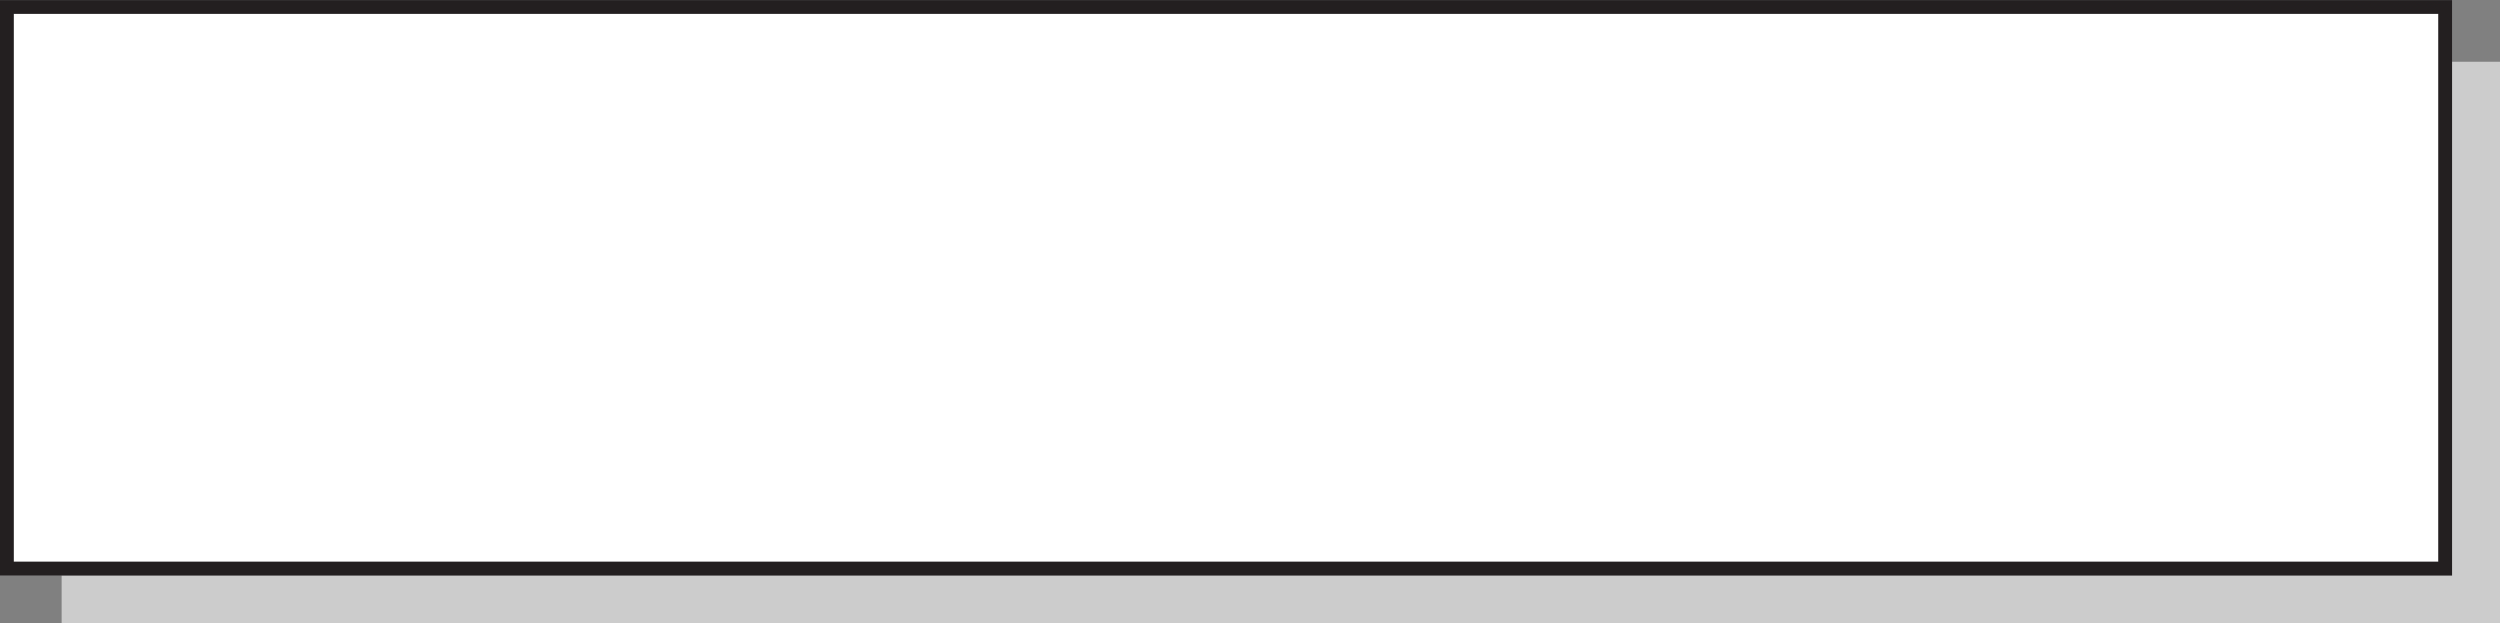
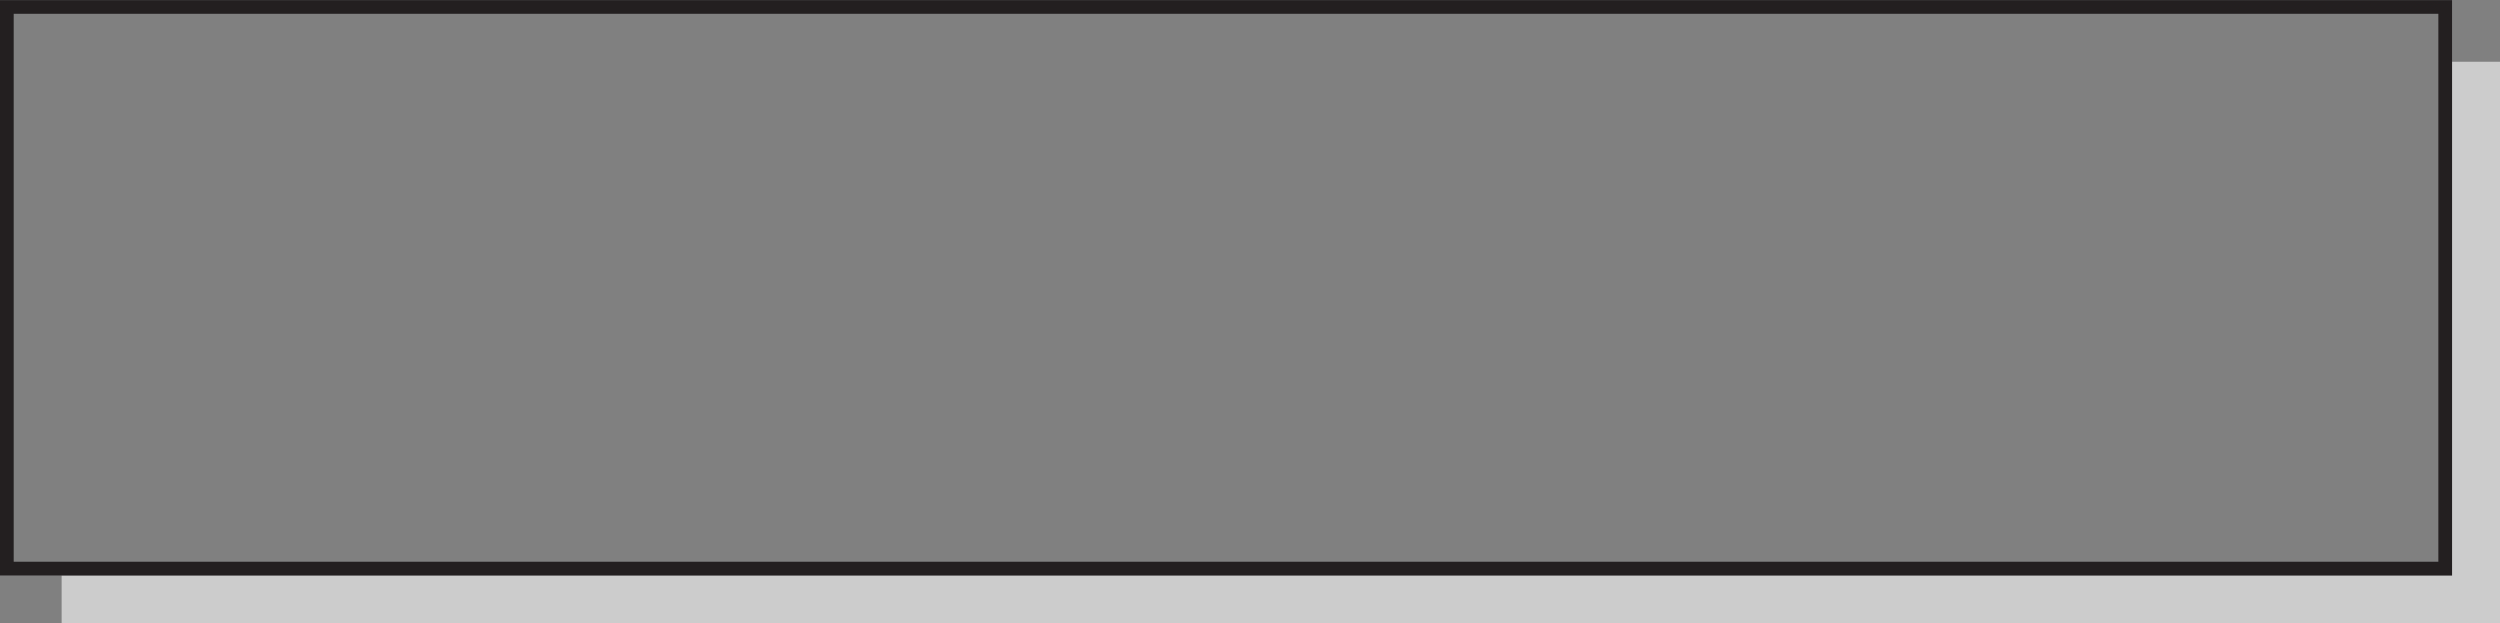
<svg xmlns="http://www.w3.org/2000/svg" baseProfile="tiny" height="249.3" preserveAspectRatio="xMidYMid meet" version="1.0" viewBox="100.0 475.3 1000.0 249.3" width="1000.0" zoomAndPan="magnify">
  <rect x="100.0" y="475.3" width="1000.0" height="249.3" fill="#808080" stroke="none" />
  <g>
    <g id="change1_1">
      <path d="M1080.822 500L1080.822 705.479 124.657 705.479 124.657 724.657 1100 724.657 1100 500z" fill="#CCC" />
    </g>
    <g id="change2_1">
-       <path d="M105.479 480.822H1075.341V700H105.479z" fill="#FFF" />
-     </g>
+       </g>
    <g id="change3_1">
      <path d="M1080.822,500v-24.658H100v230.137h24.657h956.165V500z M1075.342,700H105.479V480.822h969.862V700z" fill="#231F20" />
    </g>
  </g>
</svg>